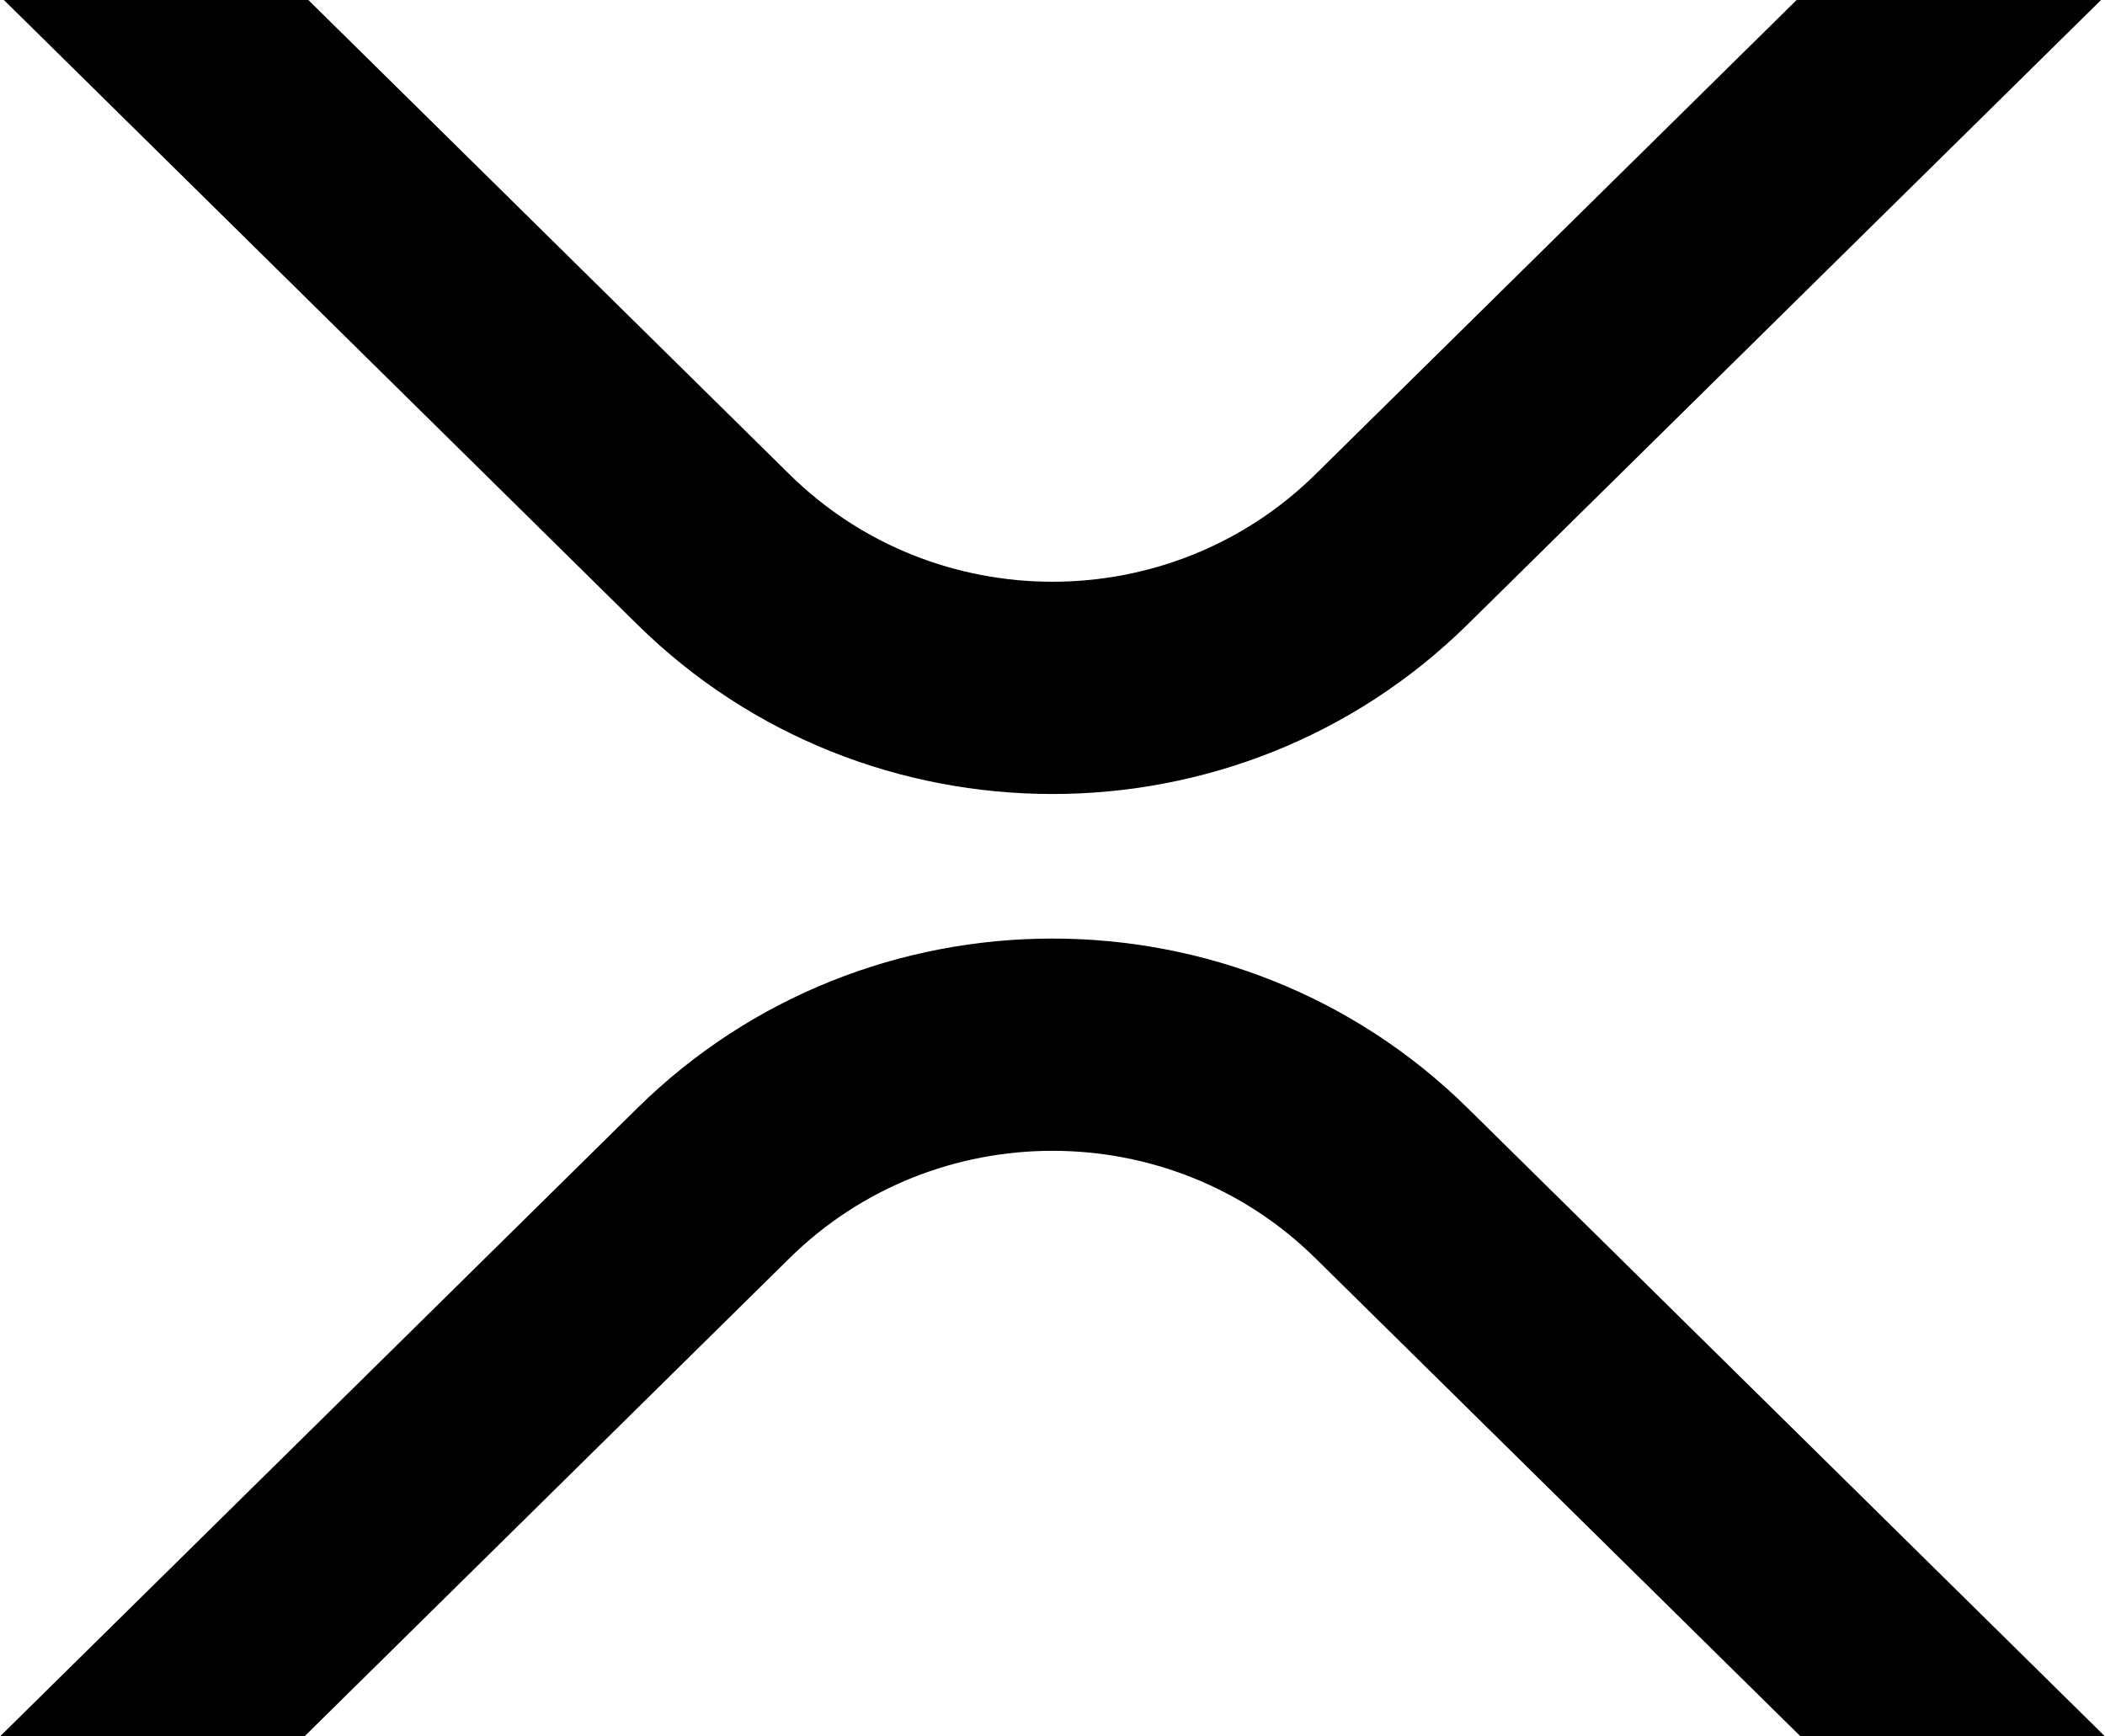
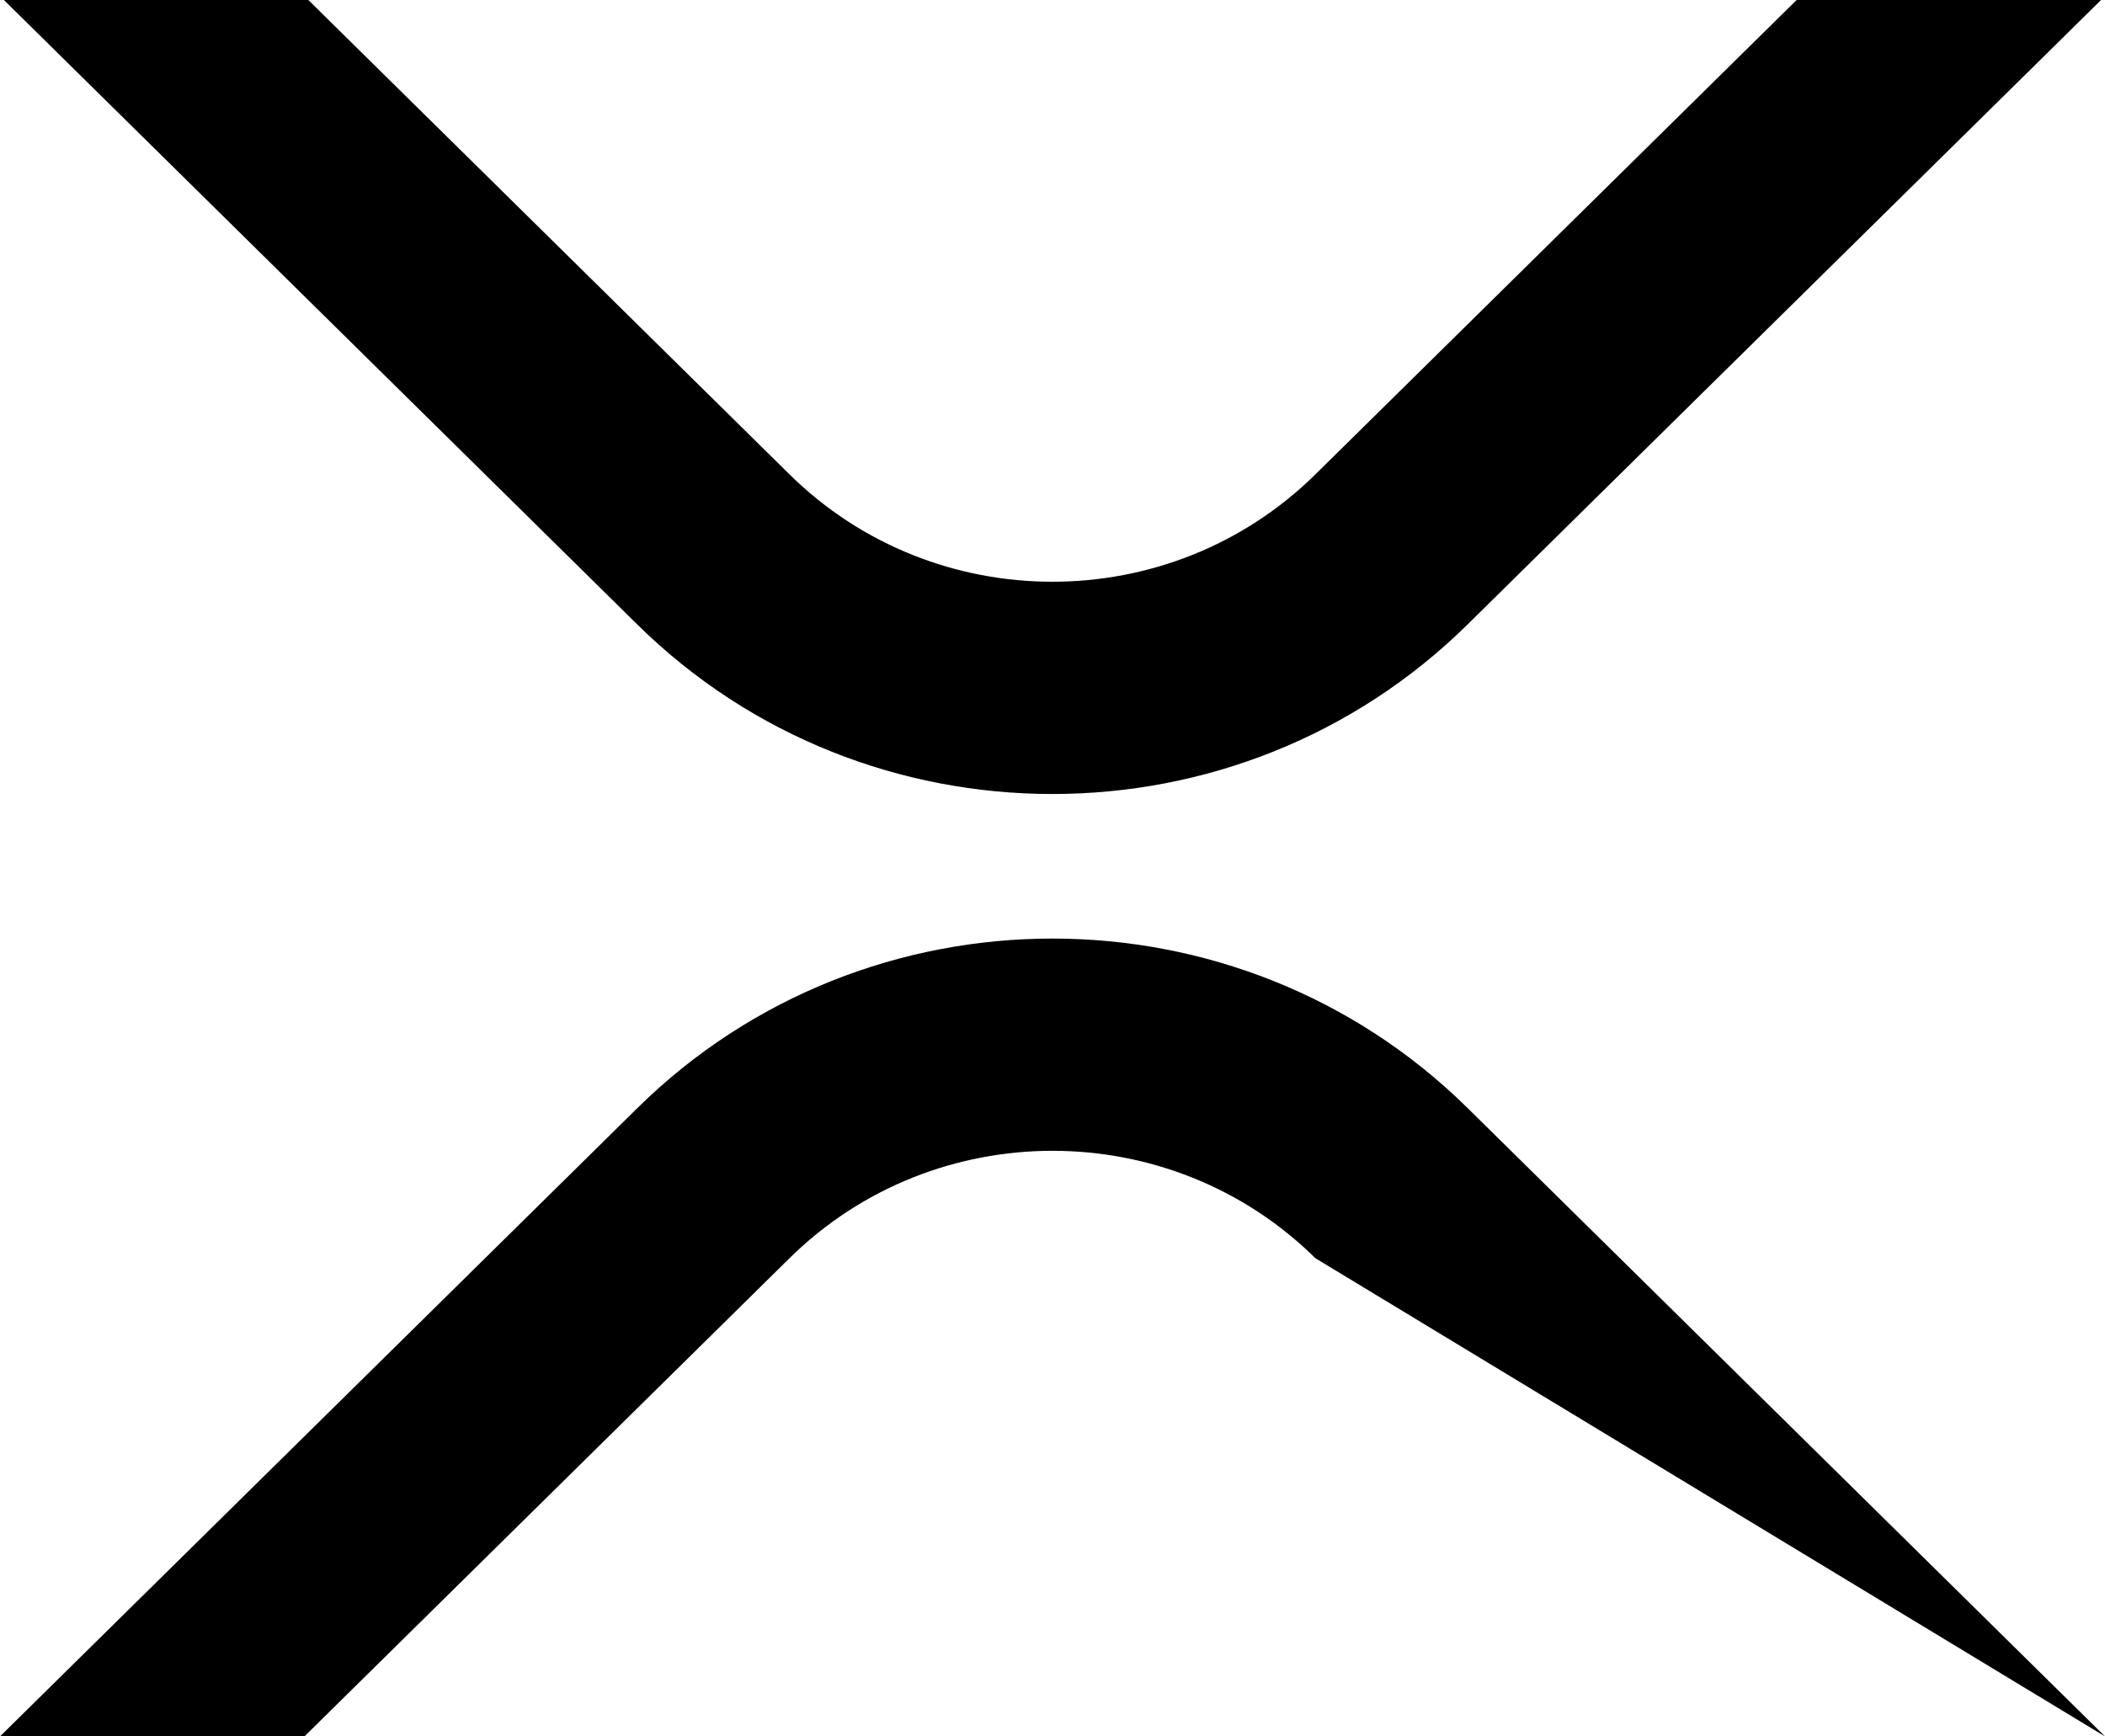
<svg xmlns="http://www.w3.org/2000/svg" width="40" height="33" viewBox="0 0 40 33" fill="none">
-   <path d="M34.14 0H39.925L27.888 11.867C23.53 16.164 16.467 16.164 12.109 11.867L0.074 0H5.859L15.002 9.015C17.761 11.736 22.236 11.736 24.996 9.015L34.14 0ZM5.785 33H0L12.111 21.059C16.468 16.763 23.532 16.763 27.889 21.059L40 33H34.215L24.996 23.912C22.237 21.19 17.763 21.19 15.002 23.912L5.785 33Z" fill="black" />
+   <path d="M34.14 0H39.925L27.888 11.867C23.53 16.164 16.467 16.164 12.109 11.867L0.074 0H5.859L15.002 9.015C17.761 11.736 22.236 11.736 24.996 9.015L34.14 0ZM5.785 33H0L12.111 21.059C16.468 16.763 23.532 16.763 27.889 21.059L40 33L24.996 23.912C22.237 21.19 17.763 21.19 15.002 23.912L5.785 33Z" fill="black" />
</svg>